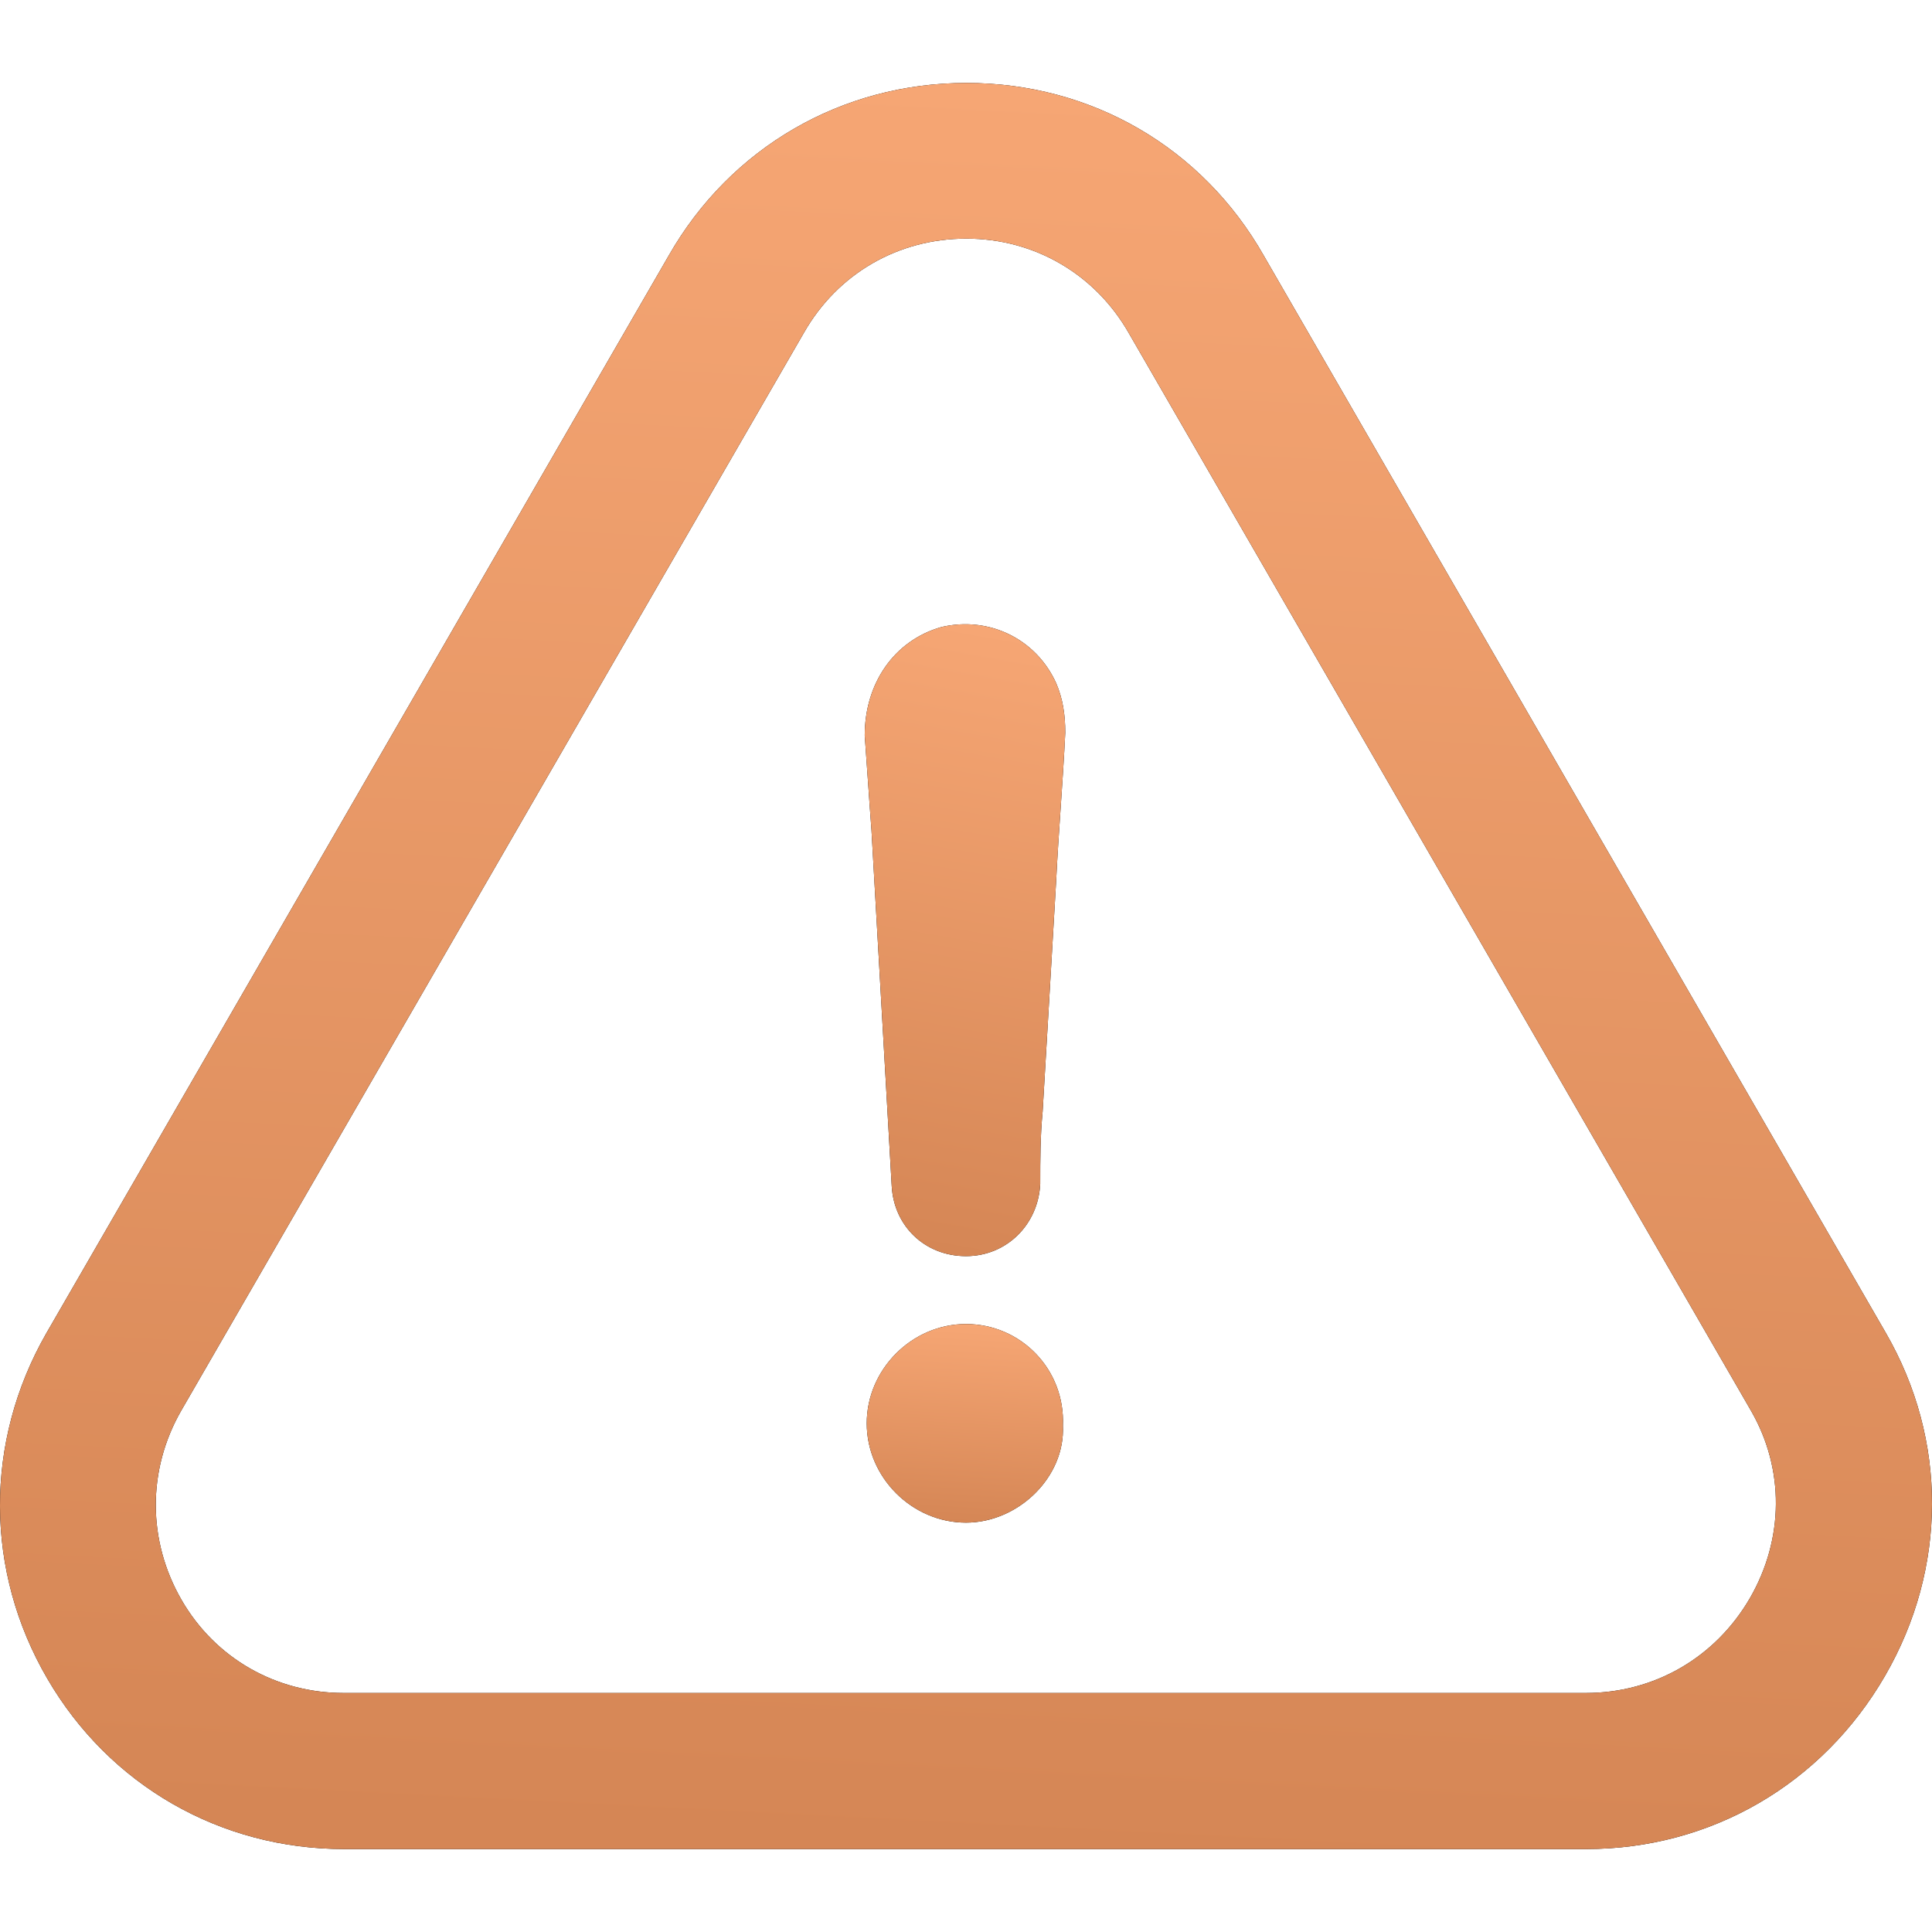
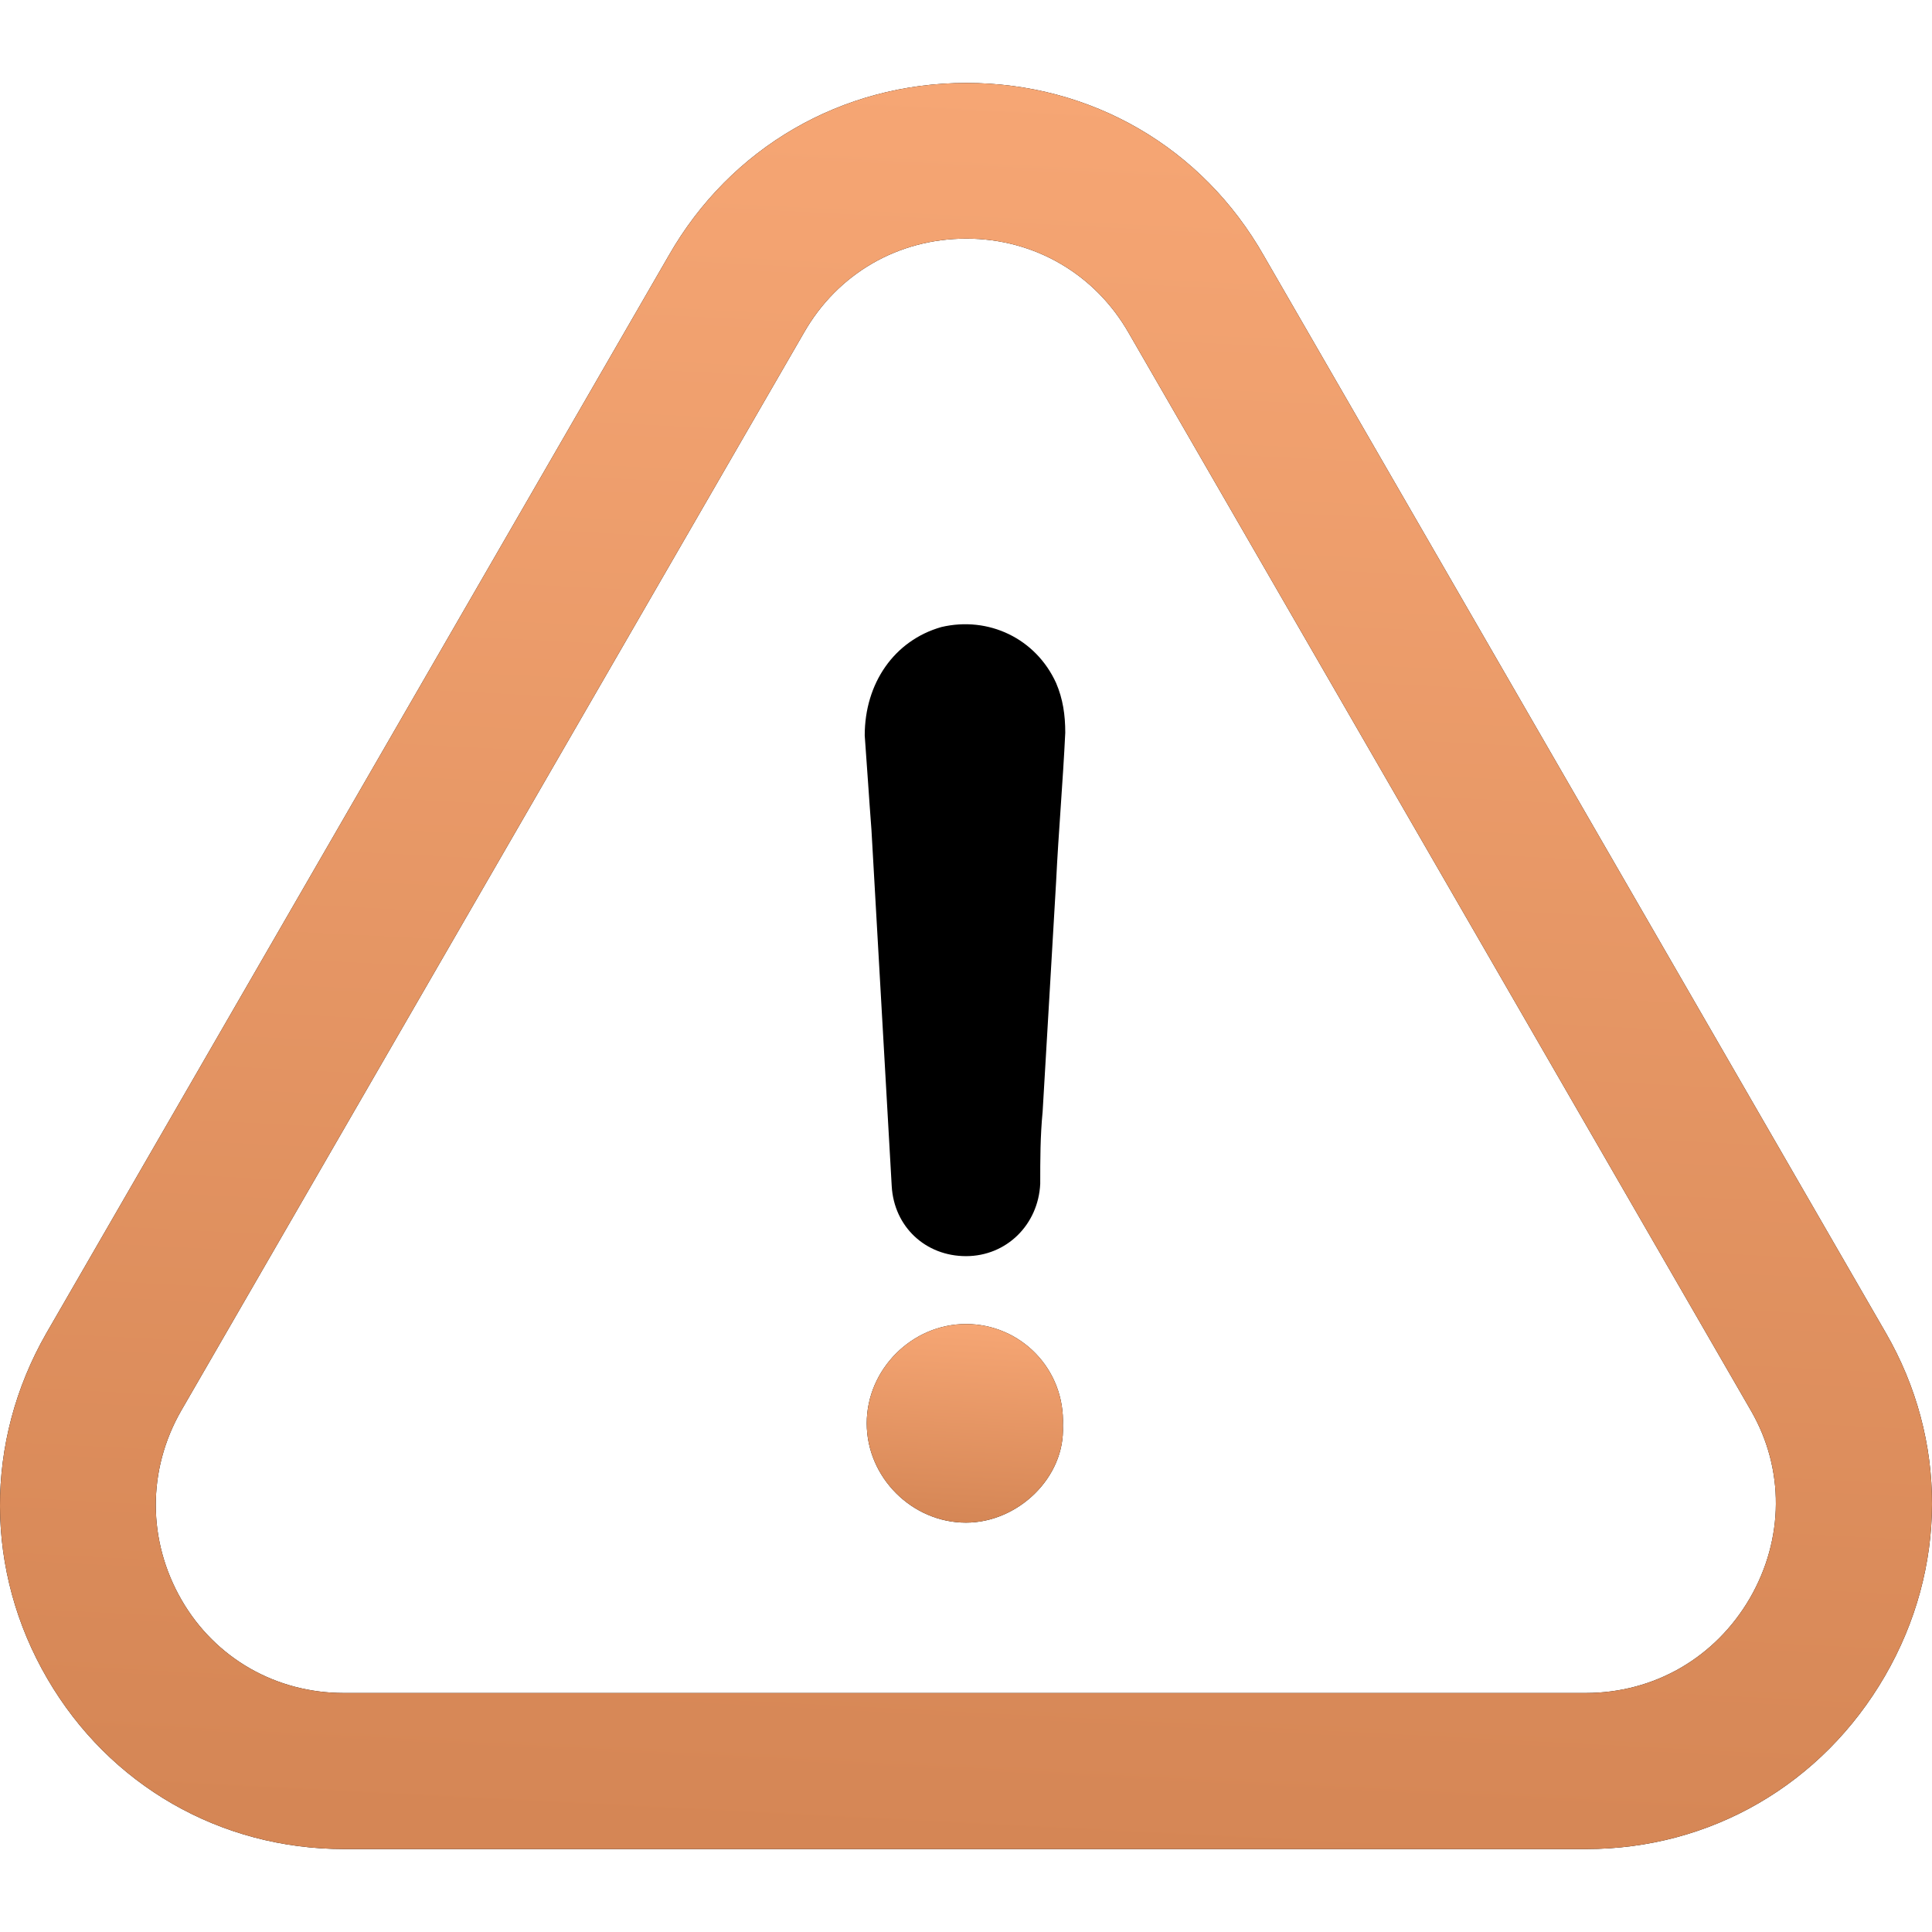
<svg xmlns="http://www.w3.org/2000/svg" width="45" height="45" viewBox="0 0 45 45" fill="none">
  <g clip-path="url(#clip0_137_614)">
    <path d="M22.5 30.839C21.242 30.839 20.188 31.894 20.188 33.152C20.188 34.41 21.242 35.465 22.5 35.465C23.712 35.465 24.813 34.41 24.757 33.208C24.813 31.885 23.767 30.839 22.5 30.839Z" fill="black" />
    <path d="M22.5 30.839C21.242 30.839 20.188 31.894 20.188 33.152C20.188 34.41 21.242 35.465 22.5 35.465C23.712 35.465 24.813 34.41 24.757 33.208C24.813 31.885 23.767 30.839 22.5 30.839Z" fill="url(#paint0_linear_137_614)" />
    <path d="M43.905 39.035C45.357 36.528 45.367 33.54 43.923 31.043L29.437 5.956C28.003 3.43 25.413 1.932 22.509 1.932C19.604 1.932 17.014 3.439 15.58 5.946L1.075 31.061C-0.368 33.587 -0.358 36.593 1.103 39.1C2.546 41.579 5.127 43.068 8.013 43.068H36.949C39.844 43.068 42.443 41.561 43.905 39.035ZM40.76 37.222C39.955 38.61 38.531 39.433 36.939 39.433H8.004C6.431 39.433 5.016 38.628 4.23 37.268C3.434 35.89 3.425 34.243 4.221 32.856L18.725 7.75C19.512 6.372 20.918 5.558 22.509 5.558C24.09 5.558 25.506 6.381 26.292 7.759L40.788 32.865C41.565 34.216 41.555 35.844 40.76 37.222Z" fill="black" />
    <path d="M43.905 39.035C45.357 36.528 45.367 33.54 43.923 31.043L29.437 5.956C28.003 3.43 25.413 1.932 22.509 1.932C19.604 1.932 17.014 3.439 15.58 5.946L1.075 31.061C-0.368 33.587 -0.358 36.593 1.103 39.1C2.546 41.579 5.127 43.068 8.013 43.068H36.949C39.844 43.068 42.443 41.561 43.905 39.035ZM40.76 37.222C39.955 38.61 38.531 39.433 36.939 39.433H8.004C6.431 39.433 5.016 38.628 4.23 37.268C3.434 35.89 3.425 34.243 4.221 32.856L18.725 7.75C19.512 6.372 20.918 5.558 22.509 5.558C24.09 5.558 25.506 6.381 26.292 7.759L40.788 32.865C41.565 34.216 41.555 35.844 40.76 37.222Z" fill="url(#paint1_linear_137_614)" />
    <path d="M21.926 14.605C20.825 14.919 20.141 15.918 20.141 17.13C20.196 17.861 20.242 18.601 20.298 19.332C20.455 22.116 20.612 24.845 20.77 27.63C20.825 28.573 21.556 29.258 22.5 29.258C23.443 29.258 24.183 28.527 24.229 27.574C24.229 27 24.229 26.473 24.285 25.89C24.387 24.105 24.498 22.32 24.599 20.534C24.655 19.378 24.757 18.222 24.812 17.066C24.812 16.649 24.757 16.279 24.599 15.909C24.128 14.873 23.027 14.346 21.926 14.605Z" fill="black" />
-     <path d="M21.926 14.605C20.825 14.919 20.141 15.918 20.141 17.13C20.196 17.861 20.242 18.601 20.298 19.332C20.455 22.116 20.612 24.845 20.77 27.63C20.825 28.573 21.556 29.258 22.5 29.258C23.443 29.258 24.183 28.527 24.229 27.574C24.229 27 24.229 26.473 24.285 25.89C24.387 24.105 24.498 22.32 24.599 20.534C24.655 19.378 24.757 18.222 24.812 17.066C24.812 16.649 24.757 16.279 24.599 15.909C24.128 14.873 23.027 14.346 21.926 14.605Z" fill="url(#paint2_linear_137_614)" />
  </g>
  <defs>
    <linearGradient id="paint0_linear_137_614" x1="24.094" y1="30.928" x2="23.832" y2="35.546" gradientUnits="userSpaceOnUse">
      <stop stop-color="#F6A674" />
      <stop offset="1" stop-color="#D58655" />
    </linearGradient>
    <linearGradient id="paint1_linear_137_614" x1="38.452" y1="2.722" x2="36.343" y2="43.813" gradientUnits="userSpaceOnUse">
      <stop stop-color="#F6A674" />
      <stop offset="1" stop-color="#D58655" />
    </linearGradient>
    <linearGradient id="paint2_linear_137_614" x1="24.132" y1="14.822" x2="21.603" y2="29.115" gradientUnits="userSpaceOnUse">
      <stop stop-color="#F6A674" />
      <stop offset="1" stop-color="#D58655" />
    </linearGradient>
    <clipPath id="clip0_137_614">
      <rect width="45" height="45" fill="white" />
    </clipPath>
  </defs>
</svg>